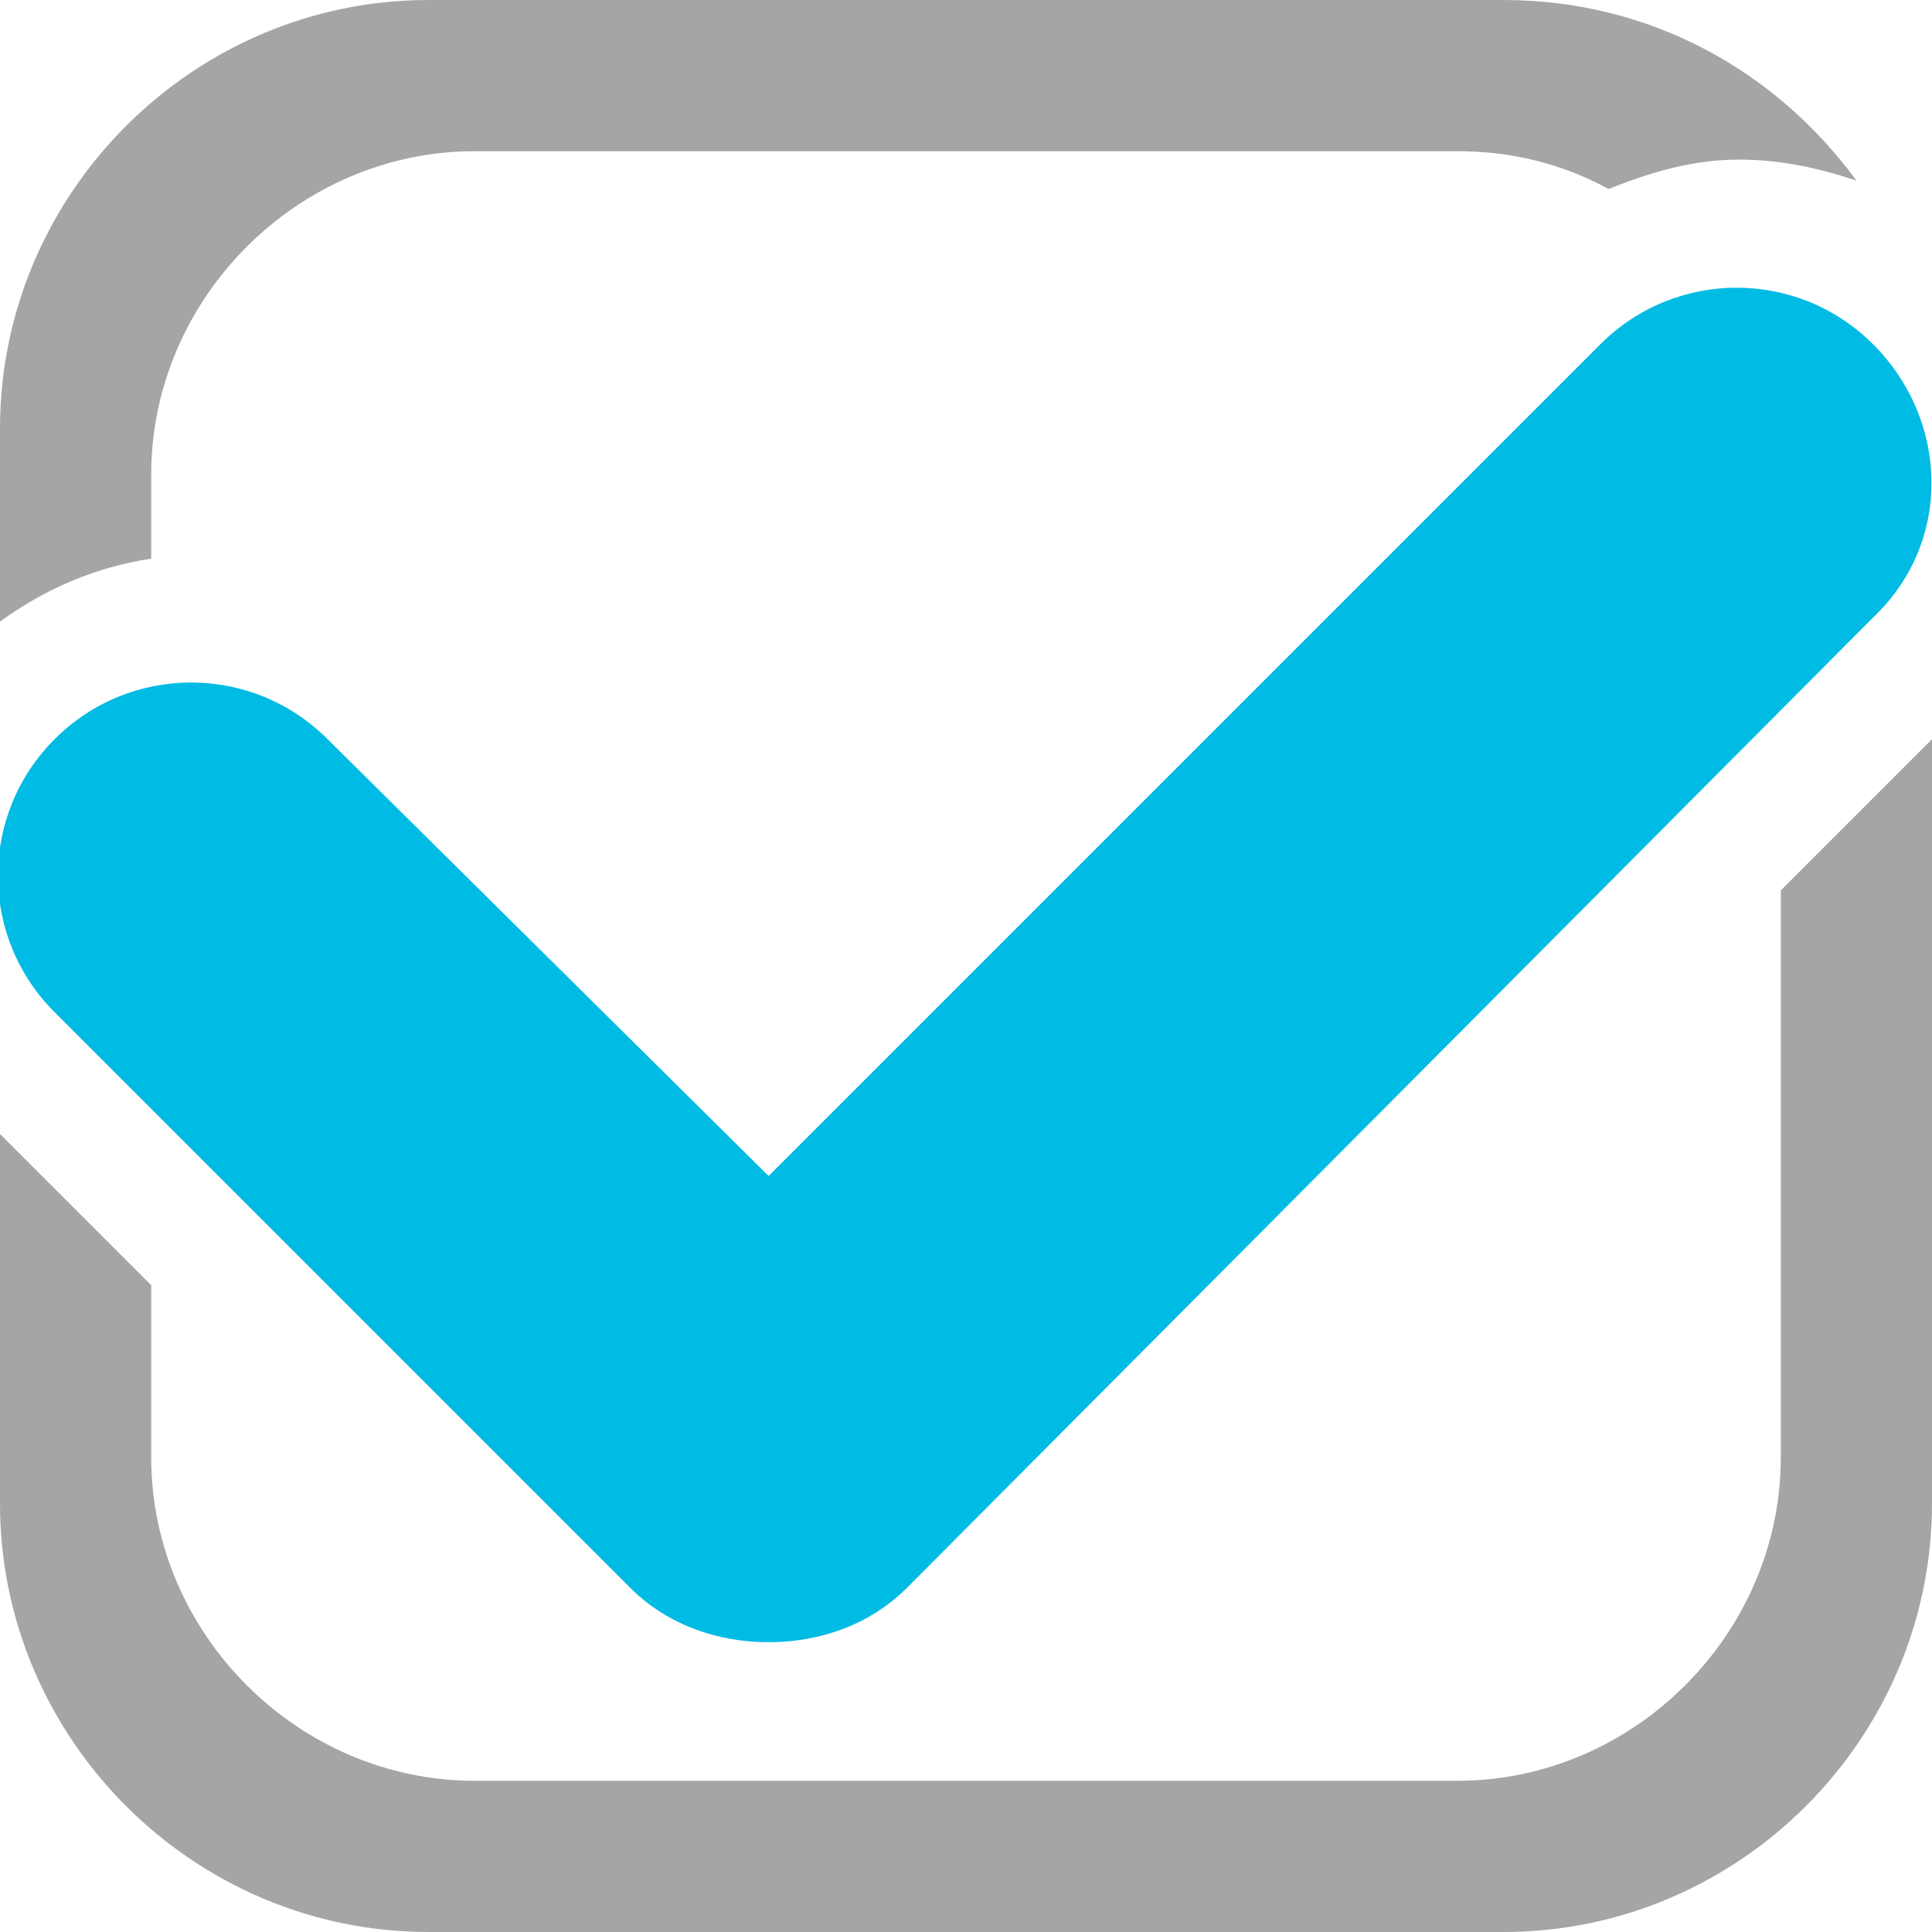
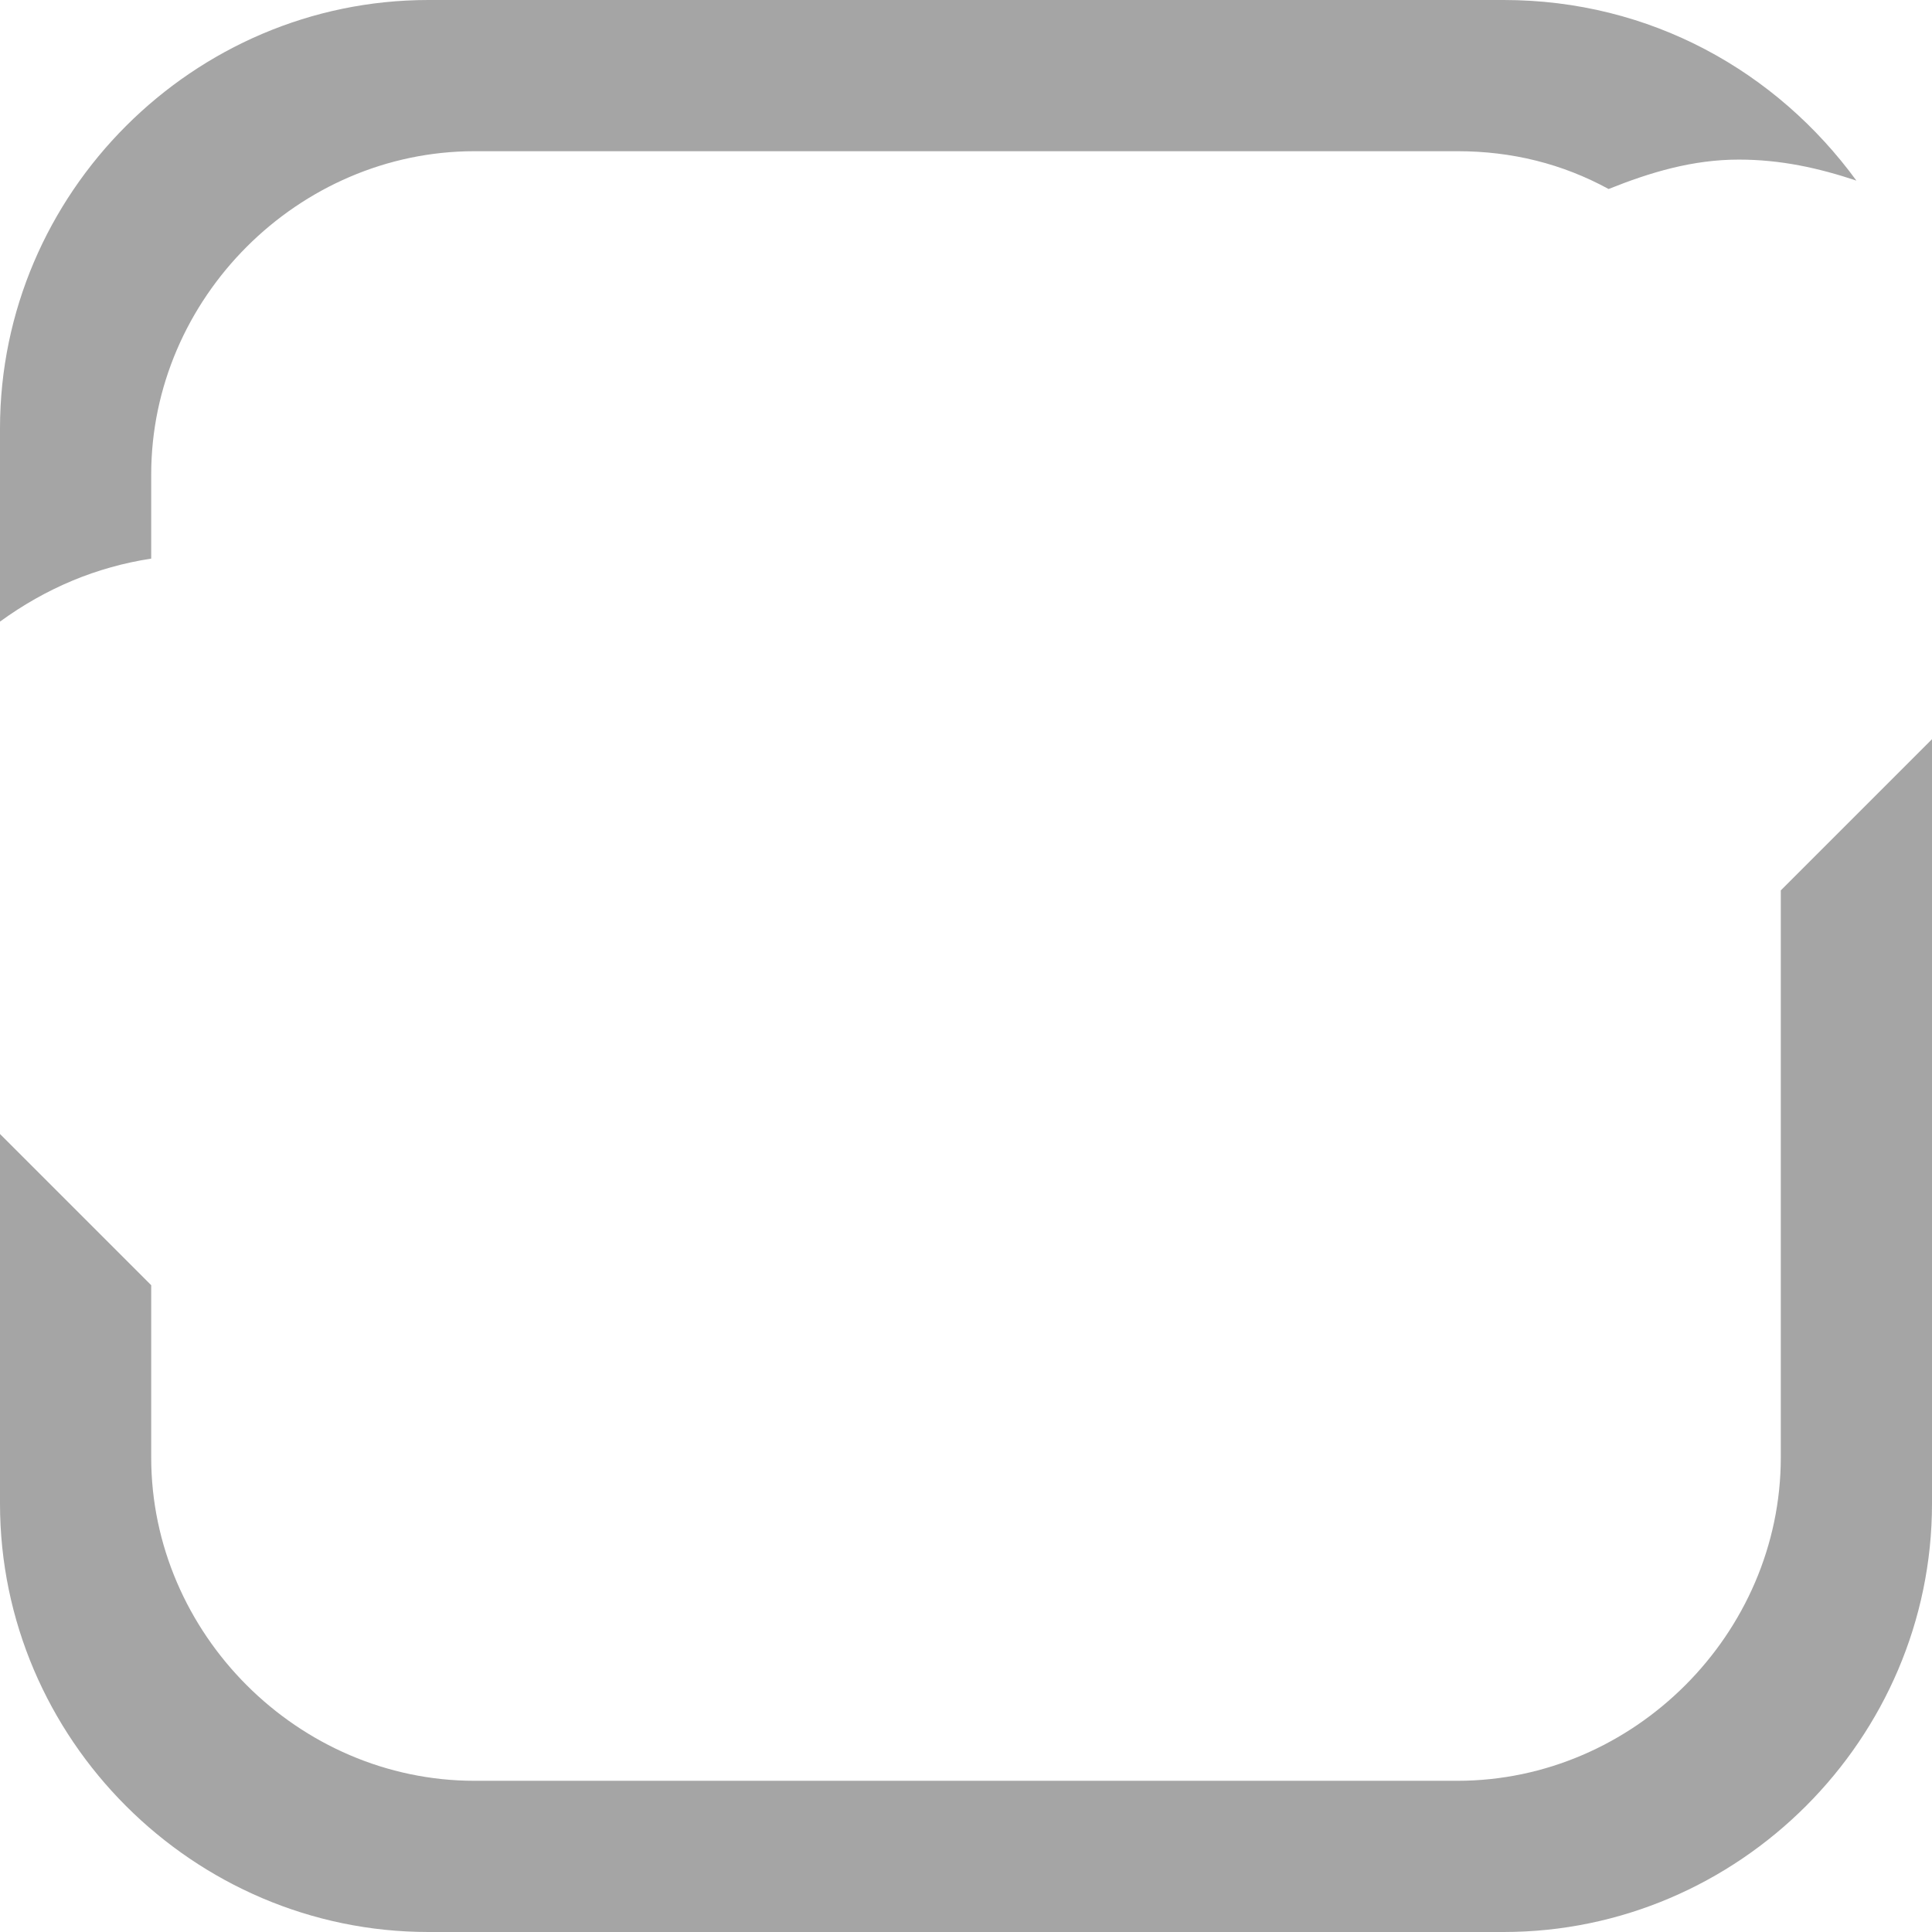
<svg xmlns="http://www.w3.org/2000/svg" version="1.1" id="Capa_1" x="0px" y="0px" viewBox="0 0 46 46" style="enable-background:new 0 0 46 46;" xml:space="preserve">
  <style type="text/css">
	.st0{fill:#00BBE4;}
	.st1{fill:#A5A5A5;}
</style>
-   <path class="st0" d="M44.6,14.7L21.6,37.8c-0.9,0.9-2.1,1.3-3.3,1.3c-1.2,0-2.4-0.4-3.3-1.3L1.3,24.1c-1.8-1.8-1.8-4.7,0-6.5  c1.8-1.8,4.7-1.8,6.5,0L18.3,28L38.1,8.2c1.8-1.8,4.7-1.8,6.5,0C46.4,10,46.5,12.9,44.6,14.7z" />
  <path class="st1" d="M3.6,11.3c0-4.2,3.5-7.7,7.7-7.7h23.4c1.3,0,2.5,0.3,3.6,0.9c1-0.4,2-0.7,3.1-0.7c1,0,1.9,0.2,2.8,0.5  C42.3,1.7,39.3,0,35.8,0H10.2C4.6,0,0,4.6,0,10.2v4.6c1.1-0.8,2.3-1.3,3.6-1.5V11.3z" />
  <path class="st1" d="M42.4,21.2v13.5c0,4.2-3.5,7.7-7.7,7.7H11.3c-4.2,0-7.7-3.5-7.7-7.7v-4.1L0,27v8.8C0,41.4,4.6,46,10.2,46h25.6  C41.4,46,46,41.4,46,35.8V17.6L42.4,21.2z" />
</svg>